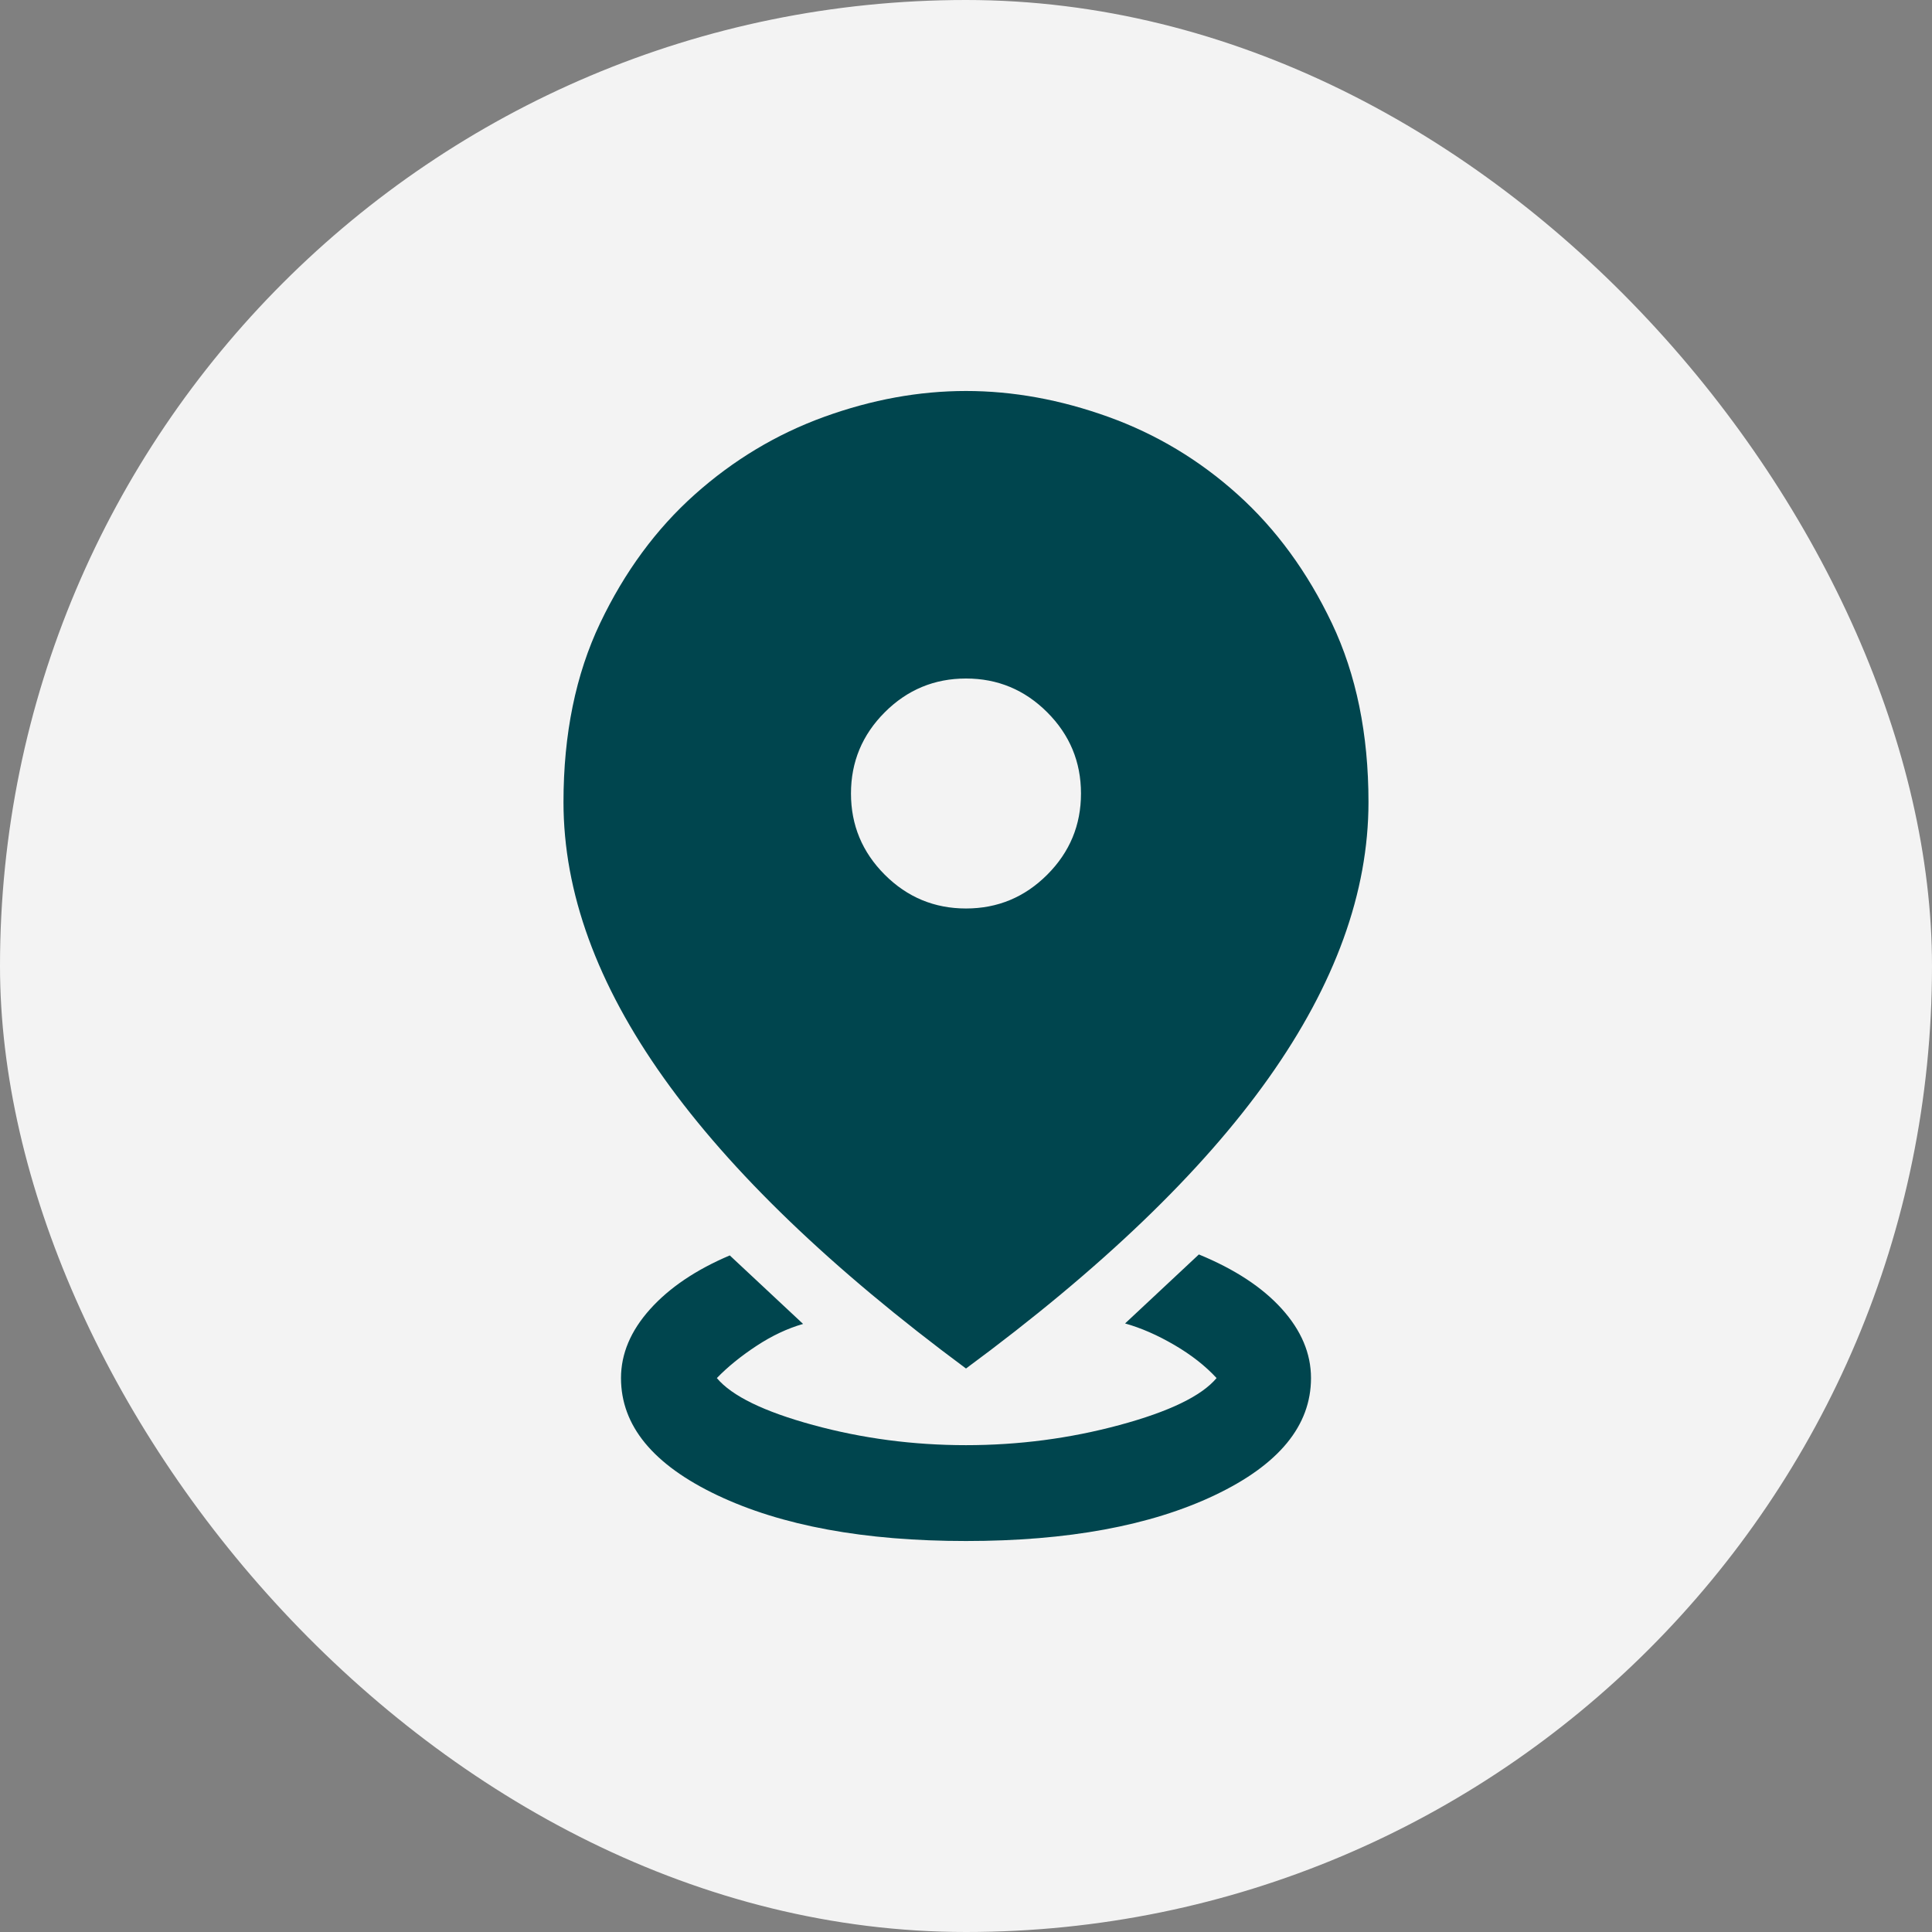
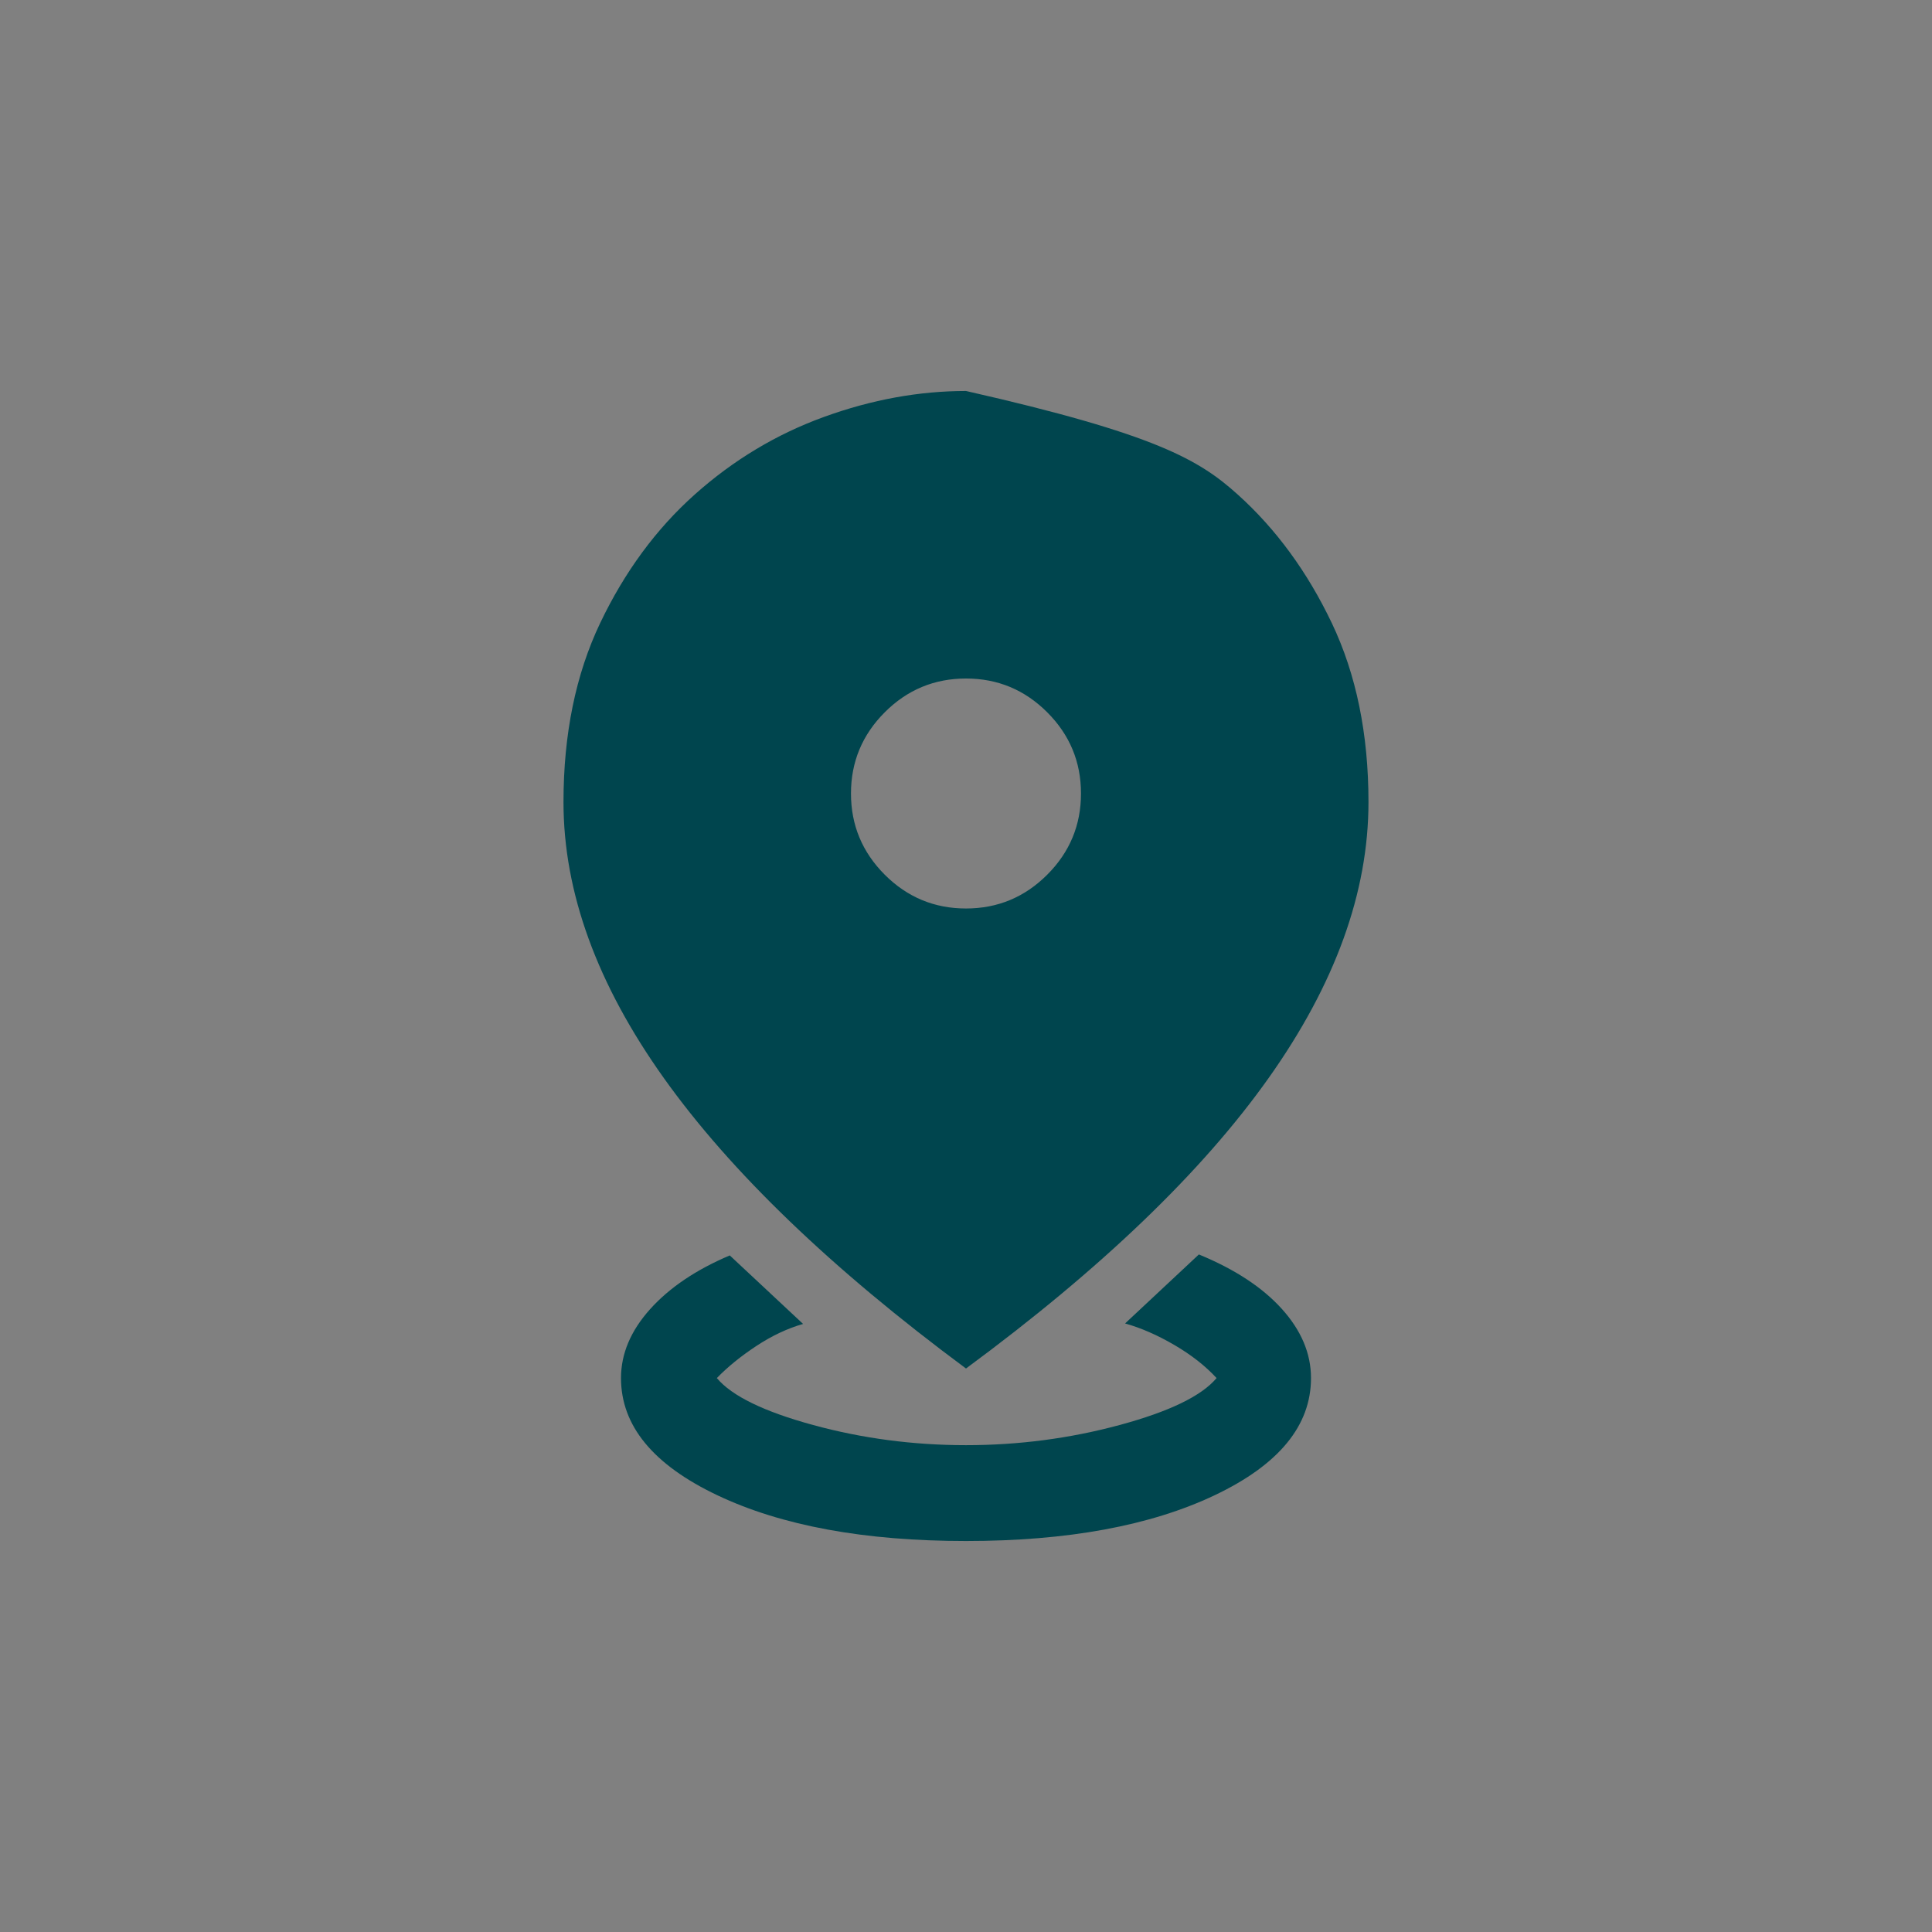
<svg xmlns="http://www.w3.org/2000/svg" width="56" height="56" viewBox="0 0 56 56" fill="none">
  <rect x="0" y="0" width="56" height="56" fill="#808080" stroke="none" />
-   <rect width="56" height="56" rx="28" fill="#F3F3F3" />
  <mask id="mask0_4119_1472" style="mask-type:alpha" maskUnits="userSpaceOnUse" x="8" y="8" width="40" height="40">
    <rect x="8" y="8" width="40" height="40" fill="#D9D9D9" />
  </mask>
  <g mask="url(#mask0_4119_1472)">
-     <path d="M28 44.667C25.055 44.667 22.652 44.224 20.791 43.34C18.93 42.456 18 41.324 18 39.944C18 39.241 18.28 38.576 18.84 37.951C19.4 37.326 20.171 36.805 21.153 36.389L23.278 38.375C22.824 38.505 22.372 38.718 21.923 39.014C21.474 39.31 21.092 39.62 20.778 39.944C21.213 40.463 22.143 40.916 23.569 41.305C24.995 41.694 26.472 41.889 28 41.889C29.527 41.889 31.011 41.694 32.451 41.305C33.891 40.916 34.828 40.463 35.263 39.944C34.94 39.593 34.532 39.273 34.041 38.986C33.55 38.699 33.074 38.491 32.611 38.361L34.75 36.361C35.787 36.787 36.588 37.312 37.153 37.937C37.717 38.562 38 39.231 38 39.944C38 41.324 37.069 42.456 35.208 43.34C33.347 44.224 30.944 44.667 28 44.667ZM28 39.667C24.102 36.778 21.183 33.972 19.243 31.25C17.303 28.528 16.333 25.861 16.333 23.25C16.333 21.278 16.687 19.549 17.395 18.062C18.104 16.576 19.018 15.333 20.138 14.333C21.259 13.333 22.509 12.583 23.888 12.083C25.268 11.583 26.639 11.333 28 11.333C29.361 11.333 30.736 11.583 32.125 12.083C33.514 12.583 34.764 13.333 35.875 14.333C36.986 15.333 37.895 16.576 38.604 18.062C39.312 19.549 39.666 21.278 39.666 23.25C39.666 25.861 38.701 28.528 36.77 31.25C34.84 33.972 31.916 36.778 28 39.667ZM28 26.333C28.916 26.333 29.701 26.007 30.354 25.354C31.007 24.701 31.333 23.917 31.333 23C31.333 22.083 31.007 21.299 30.354 20.646C29.701 19.993 28.916 19.667 28 19.667C27.083 19.667 26.298 19.993 25.645 20.646C24.993 21.299 24.666 22.083 24.666 23C24.666 23.917 24.993 24.701 25.645 25.354C26.298 26.007 27.083 26.333 28 26.333Z" fill="#00454E" />
+     <path d="M28 44.667C25.055 44.667 22.652 44.224 20.791 43.34C18.93 42.456 18 41.324 18 39.944C18 39.241 18.28 38.576 18.84 37.951C19.4 37.326 20.171 36.805 21.153 36.389L23.278 38.375C22.824 38.505 22.372 38.718 21.923 39.014C21.474 39.31 21.092 39.62 20.778 39.944C21.213 40.463 22.143 40.916 23.569 41.305C24.995 41.694 26.472 41.889 28 41.889C29.527 41.889 31.011 41.694 32.451 41.305C33.891 40.916 34.828 40.463 35.263 39.944C34.94 39.593 34.532 39.273 34.041 38.986C33.55 38.699 33.074 38.491 32.611 38.361L34.75 36.361C35.787 36.787 36.588 37.312 37.153 37.937C37.717 38.562 38 39.231 38 39.944C38 41.324 37.069 42.456 35.208 43.34C33.347 44.224 30.944 44.667 28 44.667ZM28 39.667C24.102 36.778 21.183 33.972 19.243 31.25C17.303 28.528 16.333 25.861 16.333 23.25C16.333 21.278 16.687 19.549 17.395 18.062C18.104 16.576 19.018 15.333 20.138 14.333C21.259 13.333 22.509 12.583 23.888 12.083C25.268 11.583 26.639 11.333 28 11.333C33.514 12.583 34.764 13.333 35.875 14.333C36.986 15.333 37.895 16.576 38.604 18.062C39.312 19.549 39.666 21.278 39.666 23.25C39.666 25.861 38.701 28.528 36.77 31.25C34.84 33.972 31.916 36.778 28 39.667ZM28 26.333C28.916 26.333 29.701 26.007 30.354 25.354C31.007 24.701 31.333 23.917 31.333 23C31.333 22.083 31.007 21.299 30.354 20.646C29.701 19.993 28.916 19.667 28 19.667C27.083 19.667 26.298 19.993 25.645 20.646C24.993 21.299 24.666 22.083 24.666 23C24.666 23.917 24.993 24.701 25.645 25.354C26.298 26.007 27.083 26.333 28 26.333Z" fill="#00454E" />
  </g>
</svg>